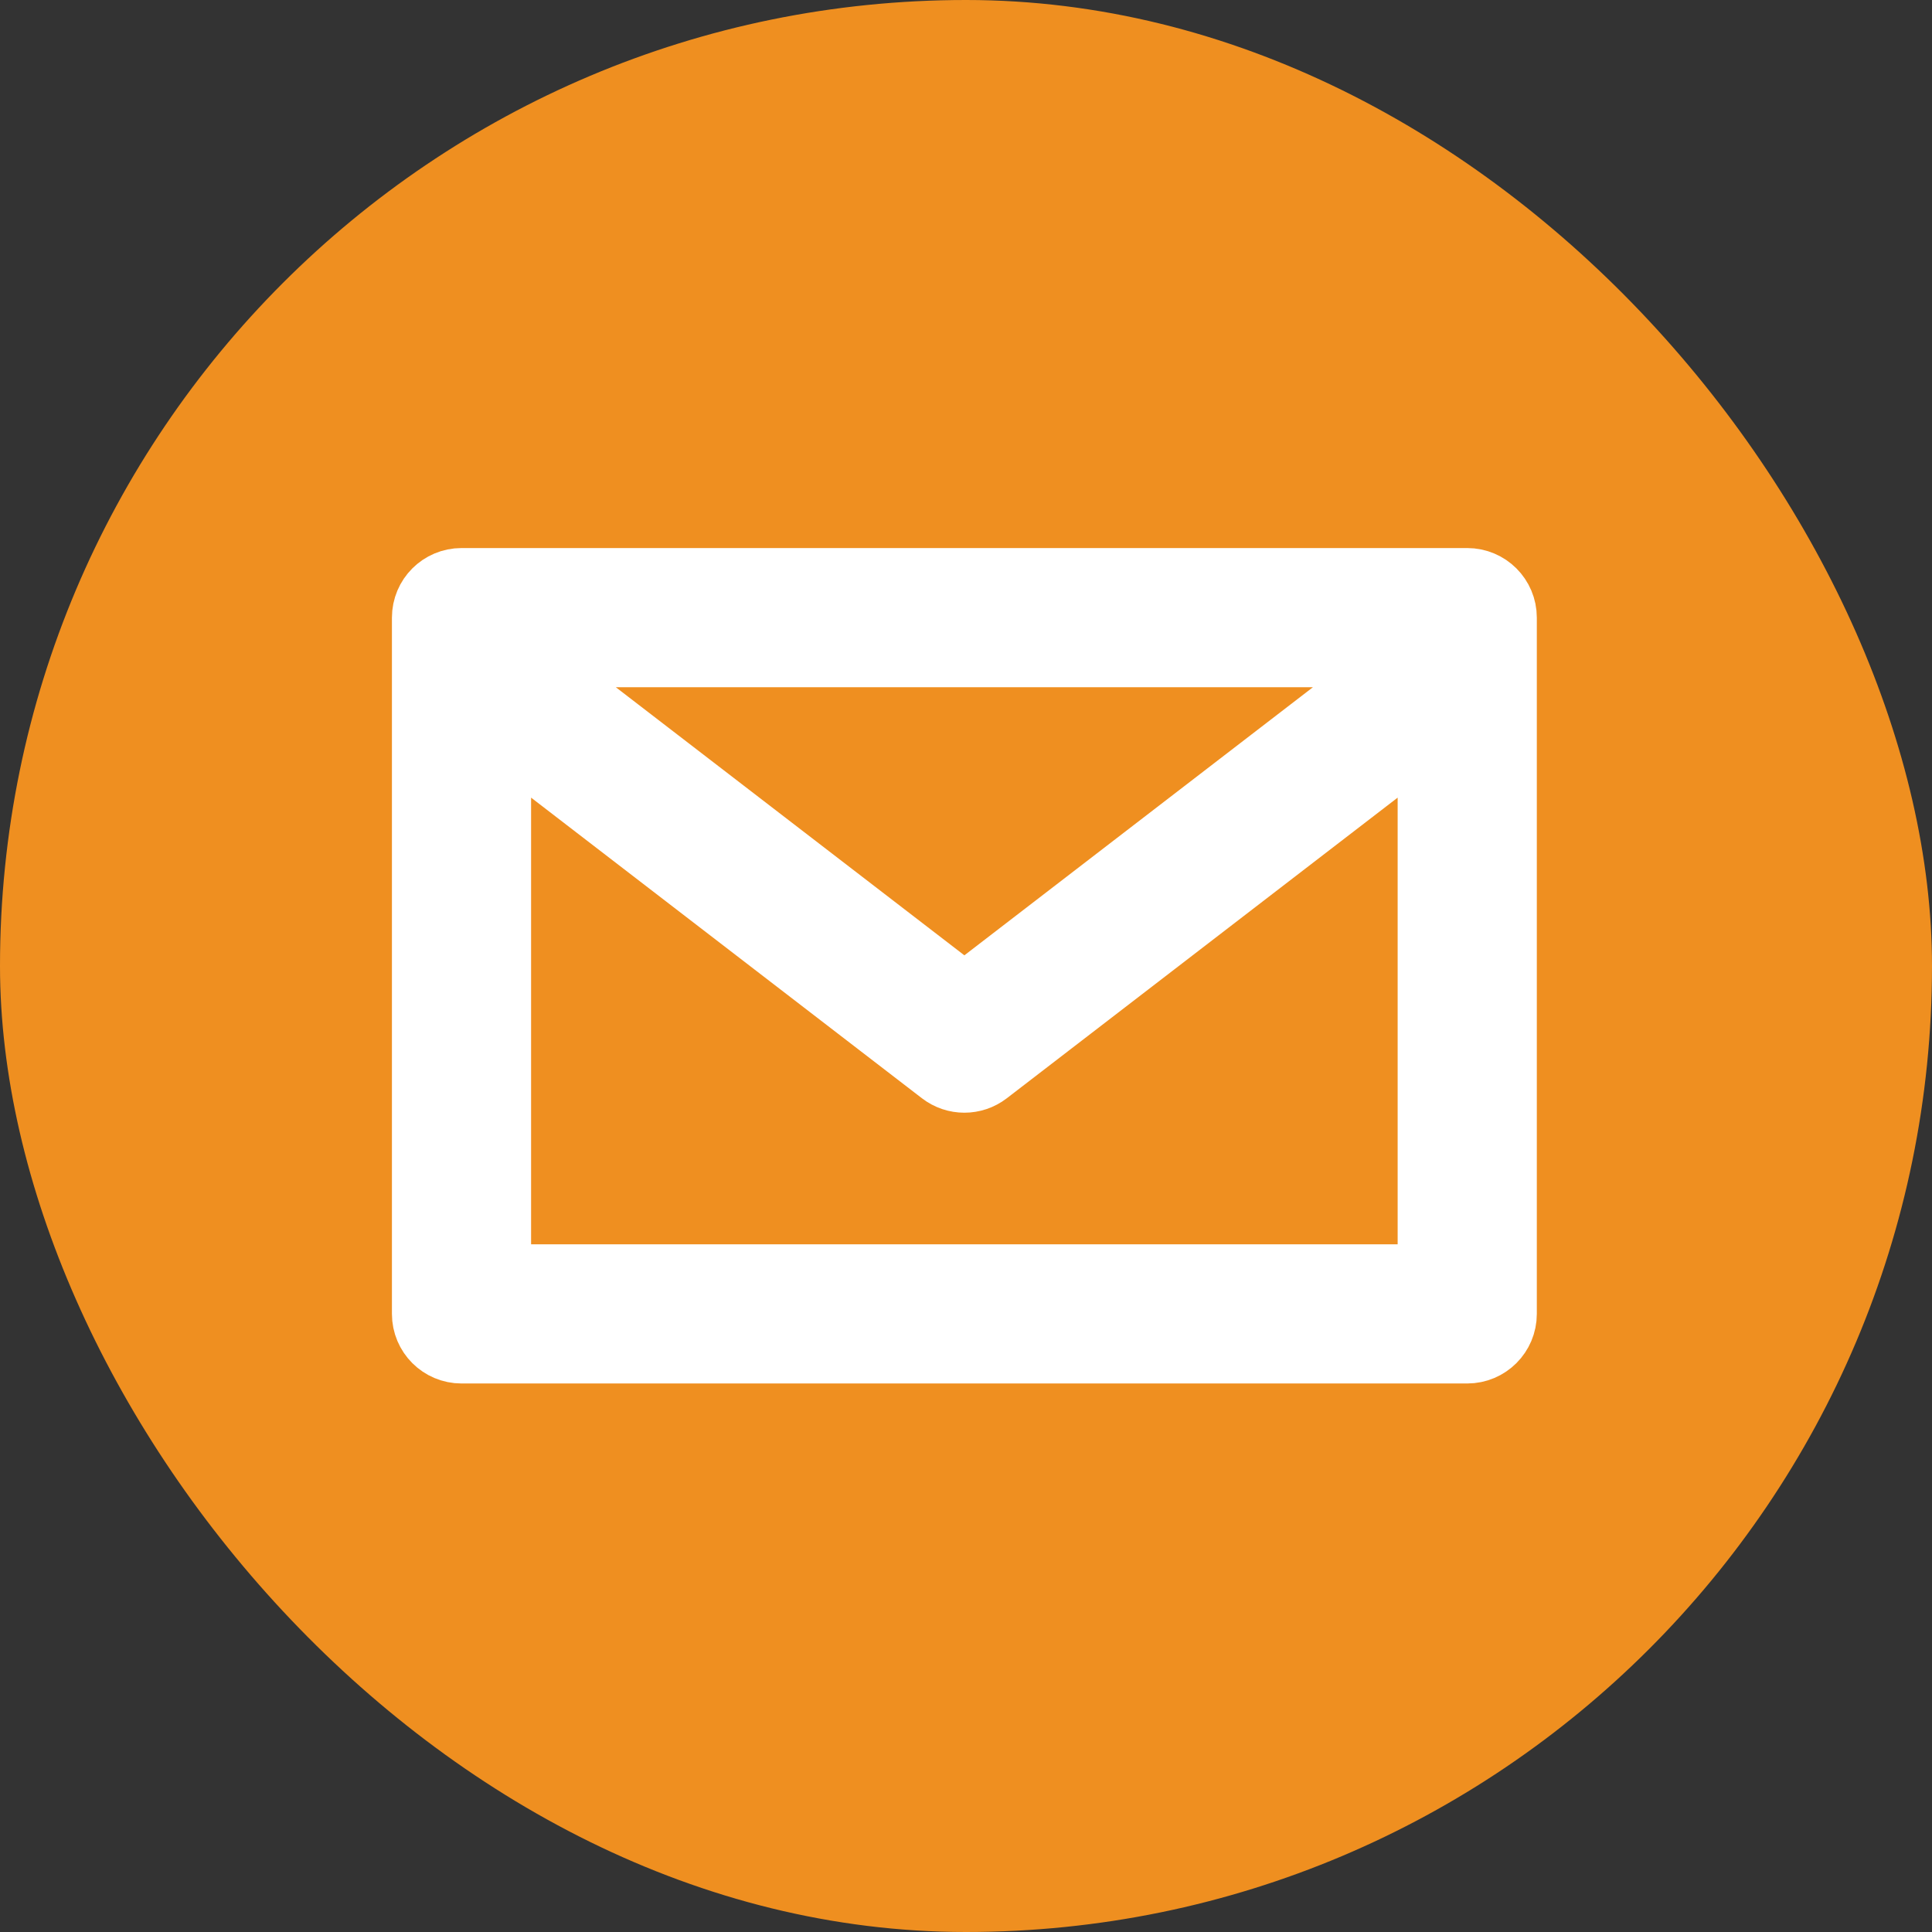
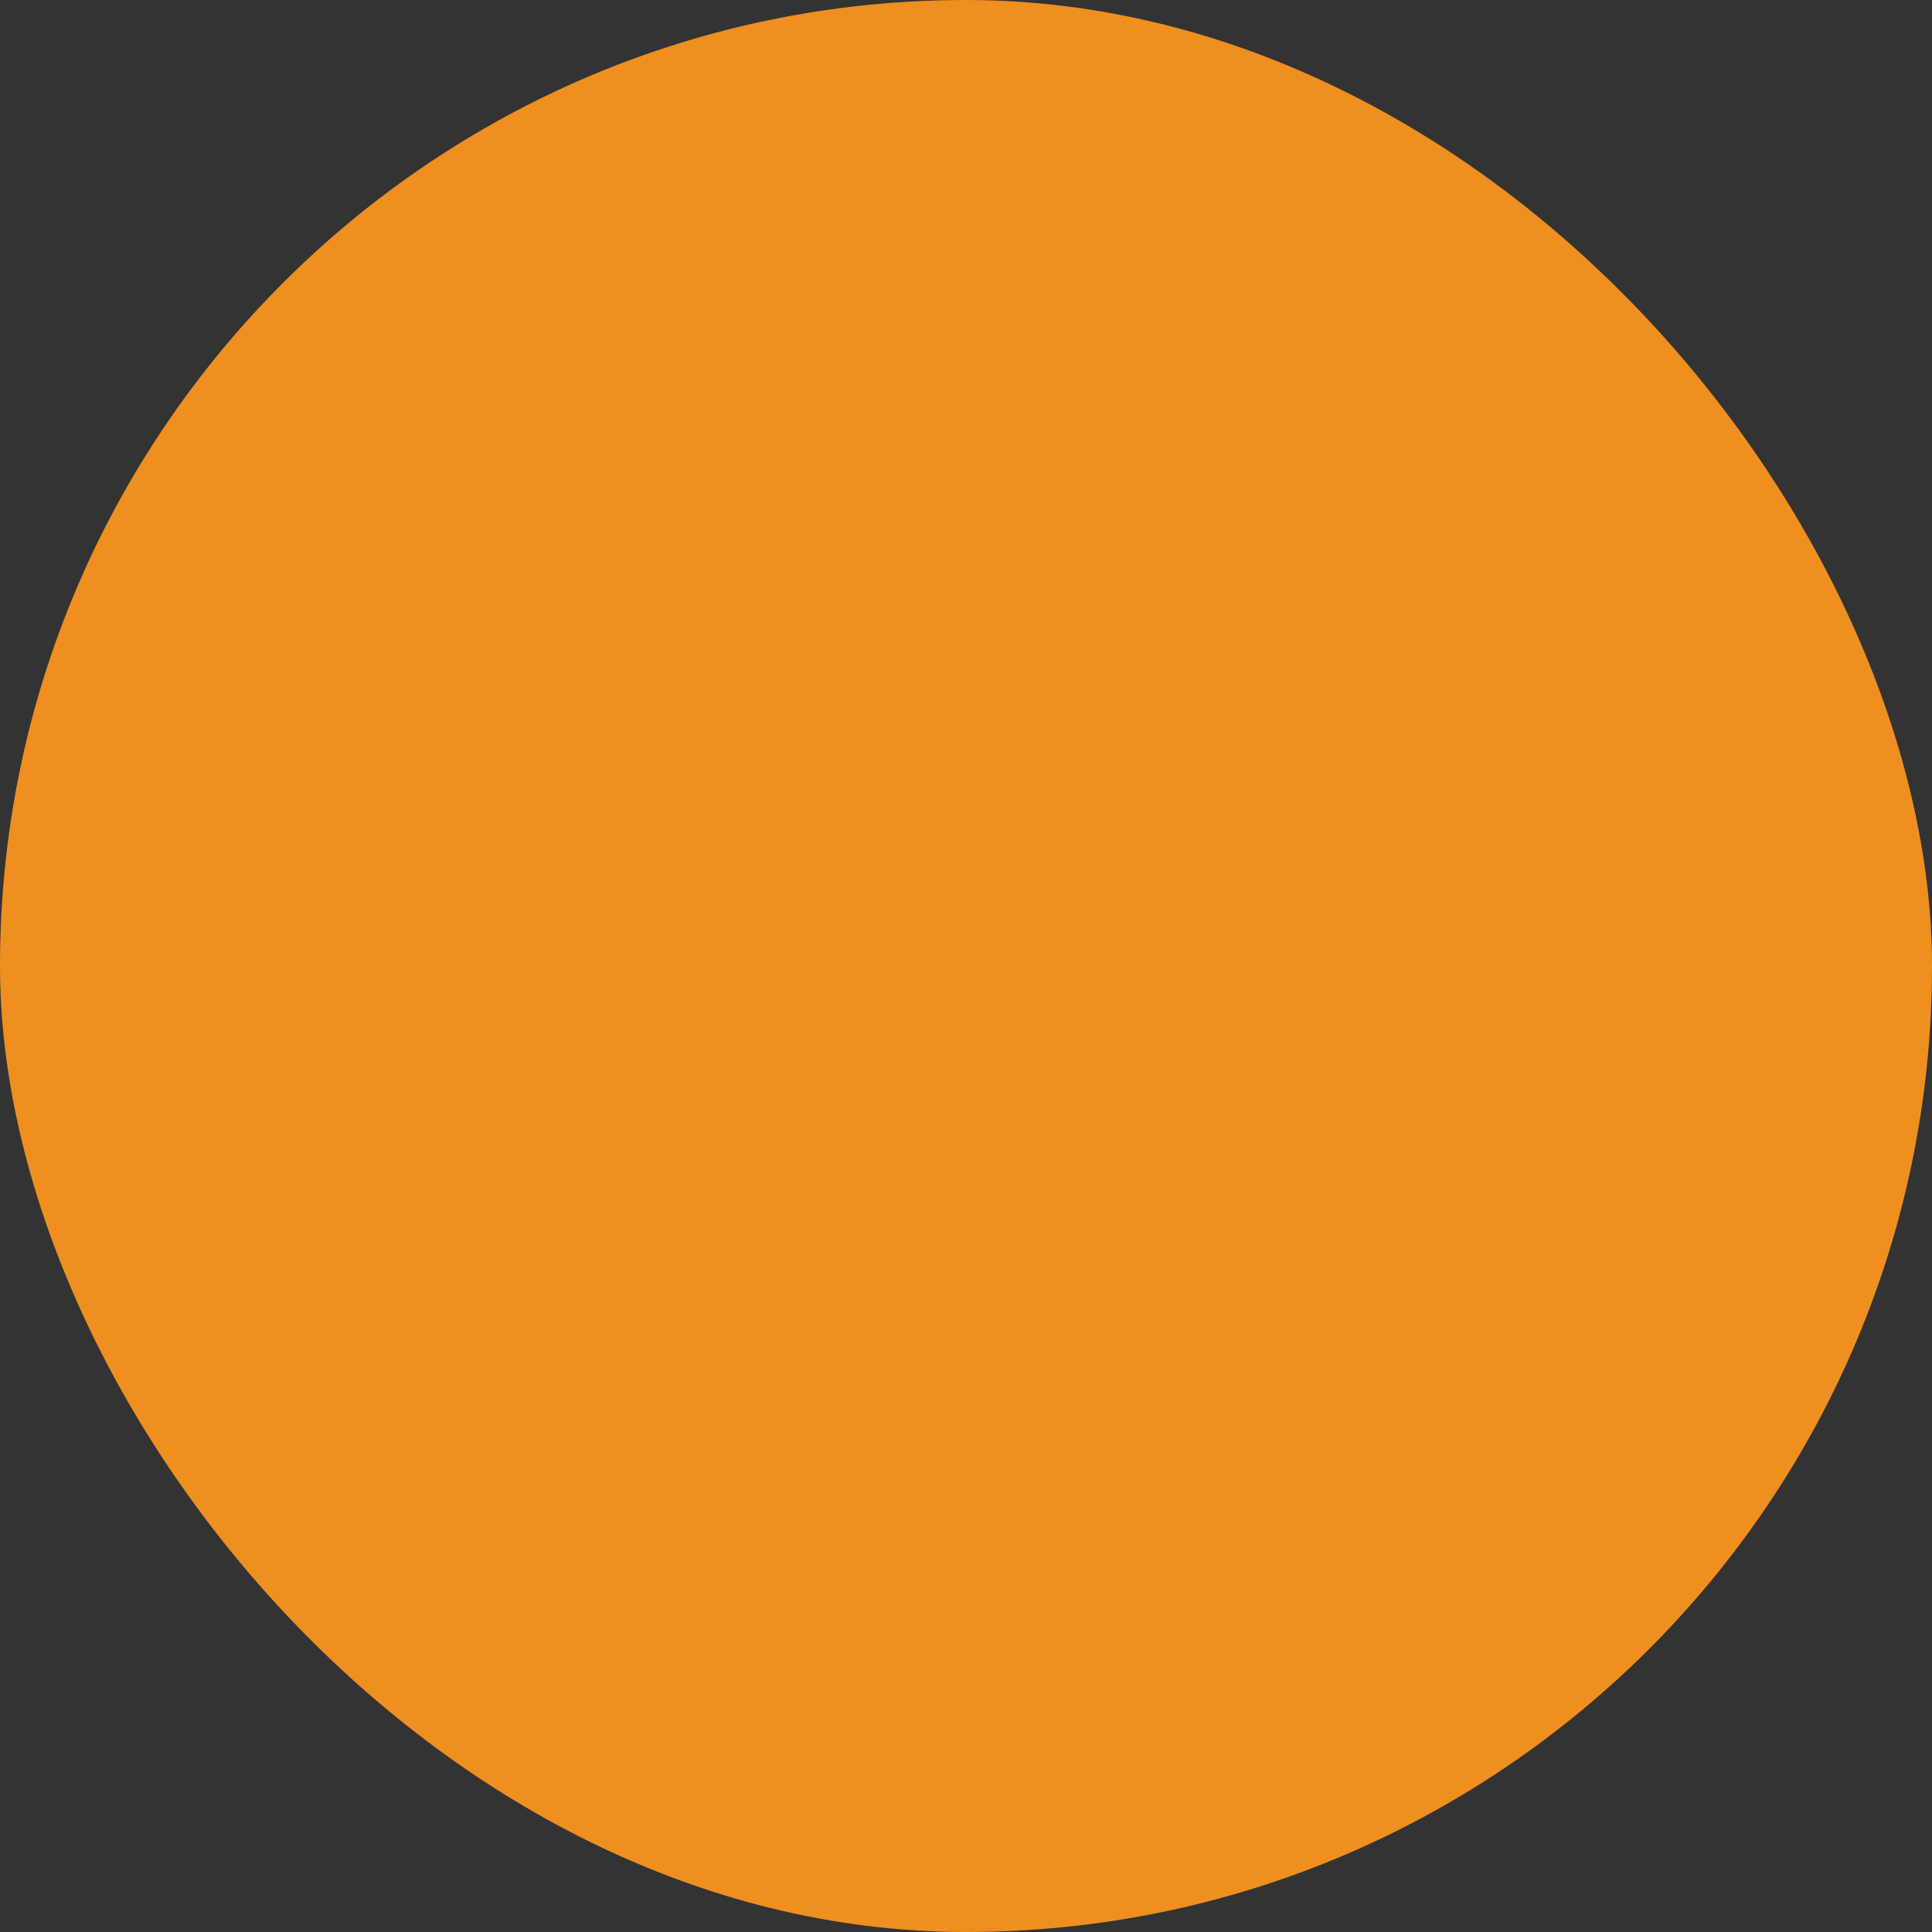
<svg xmlns="http://www.w3.org/2000/svg" width="594" height="594" viewBox="0 0 594 594" fill="none">
  <rect x="0" y="0" width="594" height="594" fill="#333333" stroke="none" />
  <rect width="594" height="594" rx="297" fill="#EF8F20" />
-   <path d="M451.107 178H141.893C135.325 178 130 183.325 130 189.892V403.964C130 410.532 135.325 415.857 141.893 415.857H451.107C457.675 415.857 463 410.532 463 403.964V189.892C463 183.325 457.675 178 451.107 178ZM431.603 201.785L296.5 305.706L161.397 201.785H431.603ZM439.214 392.071H153.785V225.94L289.257 330.145C293.529 333.425 299.471 333.425 303.743 330.145L439.214 225.94V392.071Z" fill="white" stroke="white" stroke-width="19" />
</svg>